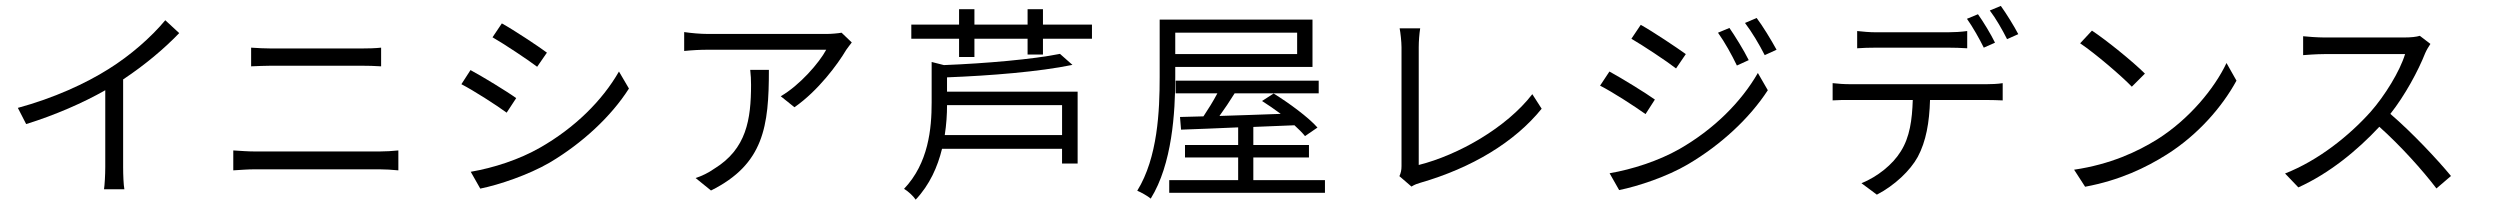
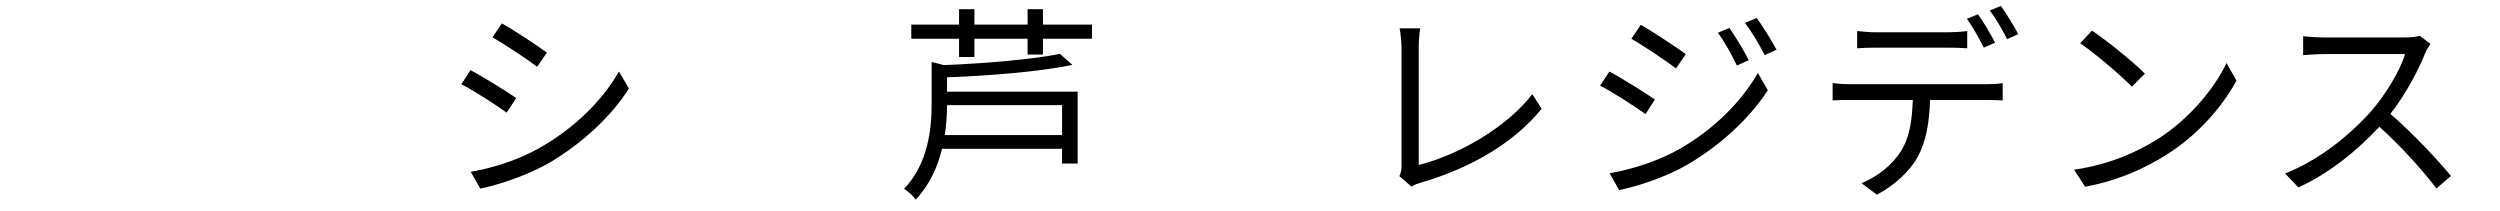
<svg xmlns="http://www.w3.org/2000/svg" version="1.1" id="レイヤー_1" x="0px" y="0px" width="120.338px" height="10.155px" viewBox="0 0 120.338 10.155" style="enable-background:new 0 0 120.338 10.155;" xml:space="preserve">
  <g>
-     <path d="M5.227,3.323c1.04-0.649,2.039-1.519,2.729-2.349l0.67,0.62c-0.76,0.79-1.679,1.549-2.699,2.229v4.217   c0,0.38,0.02,0.87,0.06,1.07H5.007c0.03-0.19,0.06-0.69,0.06-1.07V4.343c-1.05,0.6-2.419,1.199-3.808,1.629l-0.4-0.779   C2.588,4.723,4.118,4.023,5.227,3.323z" />
-     <path d="M12.278,7.291h5.987c0.3,0,0.62-0.02,0.91-0.05v0.959c-0.3-0.03-0.64-0.05-0.91-0.05h-5.987c-0.36,0-0.709,0.03-1.049,0.05   V7.241C11.568,7.261,11.918,7.291,12.278,7.291z M13.078,2.334h4.277c0.36,0,0.71-0.01,0.99-0.04v0.899   c-0.28-0.02-0.66-0.03-0.99-0.03h-4.277c-0.35,0-0.68,0.02-0.99,0.03V2.294C12.408,2.314,12.748,2.334,13.078,2.334z" />
    <path d="M24.847,4.723l-0.459,0.7c-0.49-0.36-1.579-1.06-2.179-1.37l0.439-0.68C23.238,3.693,24.407,4.403,24.847,4.723z    M26.006,7.101c1.659-0.949,2.979-2.249,3.788-3.658l0.48,0.819c-0.859,1.349-2.249,2.639-3.838,3.578   c-1.009,0.58-2.389,1.049-3.318,1.239l-0.459-0.81C23.757,8.081,24.997,7.681,26.006,7.101z M26.326,2.534l-0.47,0.68   c-0.48-0.36-1.559-1.08-2.149-1.419l0.45-0.669C24.747,1.454,25.896,2.214,26.326,2.534z" />
-     <path d="M40.73,2.404c-0.4,0.68-1.35,1.969-2.489,2.758l-0.66-0.529c0.919-0.53,1.859-1.619,2.189-2.239h-5.697   c-0.37,0-0.75,0.02-1.14,0.06V1.544c0.35,0.05,0.77,0.09,1.14,0.09h5.737c0.19,0,0.549-0.03,0.699-0.06L41,2.044   C40.93,2.144,40.8,2.294,40.73,2.404z M34.224,9.17l-0.74-0.6c0.28-0.09,0.62-0.25,0.899-0.45c1.549-0.949,1.769-2.369,1.769-4.038   c0-0.24-0.01-0.46-0.04-0.72h0.899C37.012,6.072,36.772,7.901,34.224,9.17z" />
    <path d="M45.586,4.413h6.286v3.458h-0.75V7.161h-5.777c-0.21,0.859-0.589,1.729-1.269,2.449c-0.1-0.16-0.38-0.42-0.56-0.52   c1.179-1.24,1.329-2.898,1.329-4.158V2.983l0.59,0.15c2.029-0.08,4.297-0.28,5.587-0.54l0.6,0.53c-1.589,0.33-3.958,0.52-6.037,0.6   V4.413z M52.562,1.185v0.68h-2.359v0.759h-0.74V1.864h-2.559v0.879h-0.739V1.864h-2.299v-0.68h2.299v-0.74h0.739v0.74h2.559v-0.74   h0.74v0.74H52.562z M51.123,5.062h-5.537c0,0.439-0.03,0.929-0.11,1.439h5.647V5.062z" />
-     <path d="M56.571,3.713c0,1.709-0.15,4.188-1.18,5.847c-0.14-0.12-0.459-0.3-0.649-0.38c0.989-1.599,1.079-3.858,1.079-5.467V0.945   h7.356v2.278h-6.606V3.713z M63.777,8.67v0.61h-7.496V8.67h3.318V7.581h-2.559v-0.6h2.559v-0.85c-1.04,0.05-1.989,0.08-2.749,0.11   l-0.05-0.61l1.129-0.03c0.22-0.33,0.47-0.729,0.67-1.109H56.59v-0.61h6.886v0.61h-4.047c-0.23,0.37-0.49,0.76-0.73,1.089   c0.91-0.03,1.929-0.06,2.949-0.1c-0.3-0.22-0.61-0.439-0.9-0.62l0.56-0.36c0.739,0.46,1.669,1.14,2.109,1.639l-0.6,0.41   c-0.13-0.16-0.31-0.34-0.509-0.52l-1.979,0.08v0.87h2.678v0.6h-2.678V8.67H63.777z M56.571,1.574v1.029h5.867V1.574H56.571z" />
    <path d="M67.462,7.991V2.274c0-0.26-0.05-0.709-0.09-0.91h0.989c-0.04,0.25-0.07,0.62-0.07,0.91v5.667   c1.909-0.48,4.228-1.799,5.467-3.408l0.45,0.7C72.909,6.841,70.85,8.081,68.361,8.8c-0.11,0.03-0.26,0.08-0.42,0.18l-0.58-0.5   C67.432,8.32,67.462,8.19,67.462,7.991z" />
    <path d="M79.658,4.792l-0.45,0.7c-0.5-0.36-1.579-1.06-2.188-1.369l0.45-0.68C78.059,3.763,79.228,4.482,79.658,4.792z    M80.827,7.181c1.659-0.949,2.979-2.259,3.788-3.668l0.479,0.83c-0.869,1.339-2.249,2.628-3.848,3.568   c-1,0.59-2.379,1.049-3.308,1.239l-0.46-0.81C78.568,8.151,79.818,7.751,80.827,7.181z M81.147,2.604l-0.47,0.69   c-0.479-0.37-1.569-1.089-2.149-1.429l0.45-0.67C79.568,1.524,80.717,2.294,81.147,2.604z M84.175,2.894l-0.569,0.26   c-0.25-0.52-0.58-1.119-0.91-1.579l0.55-0.23C83.496,1.704,83.945,2.424,84.175,2.894z M85.515,2.394l-0.57,0.26   c-0.27-0.53-0.609-1.1-0.949-1.549l0.56-0.24C84.825,1.214,85.265,1.934,85.515,2.394z" />
    <path d="M89.074,4.053h6.546c0.21,0,0.54-0.01,0.78-0.05v0.83c-0.22-0.01-0.54-0.02-0.78-0.02h-2.718   c-0.03,1.08-0.19,1.989-0.59,2.738c-0.36,0.66-1.119,1.379-1.969,1.819l-0.74-0.55c0.78-0.32,1.499-0.899,1.889-1.529   c0.439-0.689,0.549-1.529,0.58-2.479h-2.999c-0.3,0-0.589,0-0.859,0.02v-0.83C88.485,4.033,88.765,4.053,89.074,4.053z    M90.304,1.554h3.458c0.29,0,0.64-0.02,0.93-0.06v0.83c-0.29-0.02-0.64-0.03-0.93-0.03h-3.448c-0.33,0-0.66,0.01-0.919,0.03v-0.83   C89.684,1.524,89.984,1.554,90.304,1.554z M96.03,2.054l-0.54,0.24c-0.2-0.41-0.54-1.01-0.81-1.389l0.53-0.22   C95.461,1.035,95.831,1.644,96.03,2.054z M97.15,1.644l-0.54,0.24c-0.22-0.44-0.54-1-0.83-1.379l0.53-0.22   C96.57,0.645,96.96,1.274,97.15,1.644z" />
    <path d="M103.835,6.711c1.539-0.969,2.758-2.449,3.338-3.678l0.48,0.849c-0.68,1.25-1.849,2.609-3.358,3.558   c-1,0.63-2.259,1.239-3.928,1.549l-0.53-0.82C101.586,7.911,102.886,7.301,103.835,6.711z M103.246,3.543l-0.63,0.63   c-0.5-0.52-1.749-1.589-2.488-2.089l0.569-0.61C101.407,1.944,102.686,2.983,103.246,3.543z" />
    <path d="M116.739,2.554c-0.34,0.859-0.969,2.029-1.679,2.928c1.049,0.9,2.269,2.199,2.918,2.989l-0.699,0.6   c-0.67-0.88-1.729-2.059-2.749-2.969c-1.069,1.149-2.419,2.249-3.898,2.918l-0.64-0.669c1.609-0.63,3.088-1.819,4.118-2.968   c0.68-0.77,1.409-1.949,1.659-2.779h-3.898c-0.35,0-0.899,0.04-1.009,0.05v-0.91c0.14,0.02,0.709,0.06,1.009,0.06h3.858   c0.33,0,0.59-0.03,0.75-0.08l0.51,0.39C116.929,2.194,116.799,2.414,116.739,2.554z" />
  </g>
</svg>